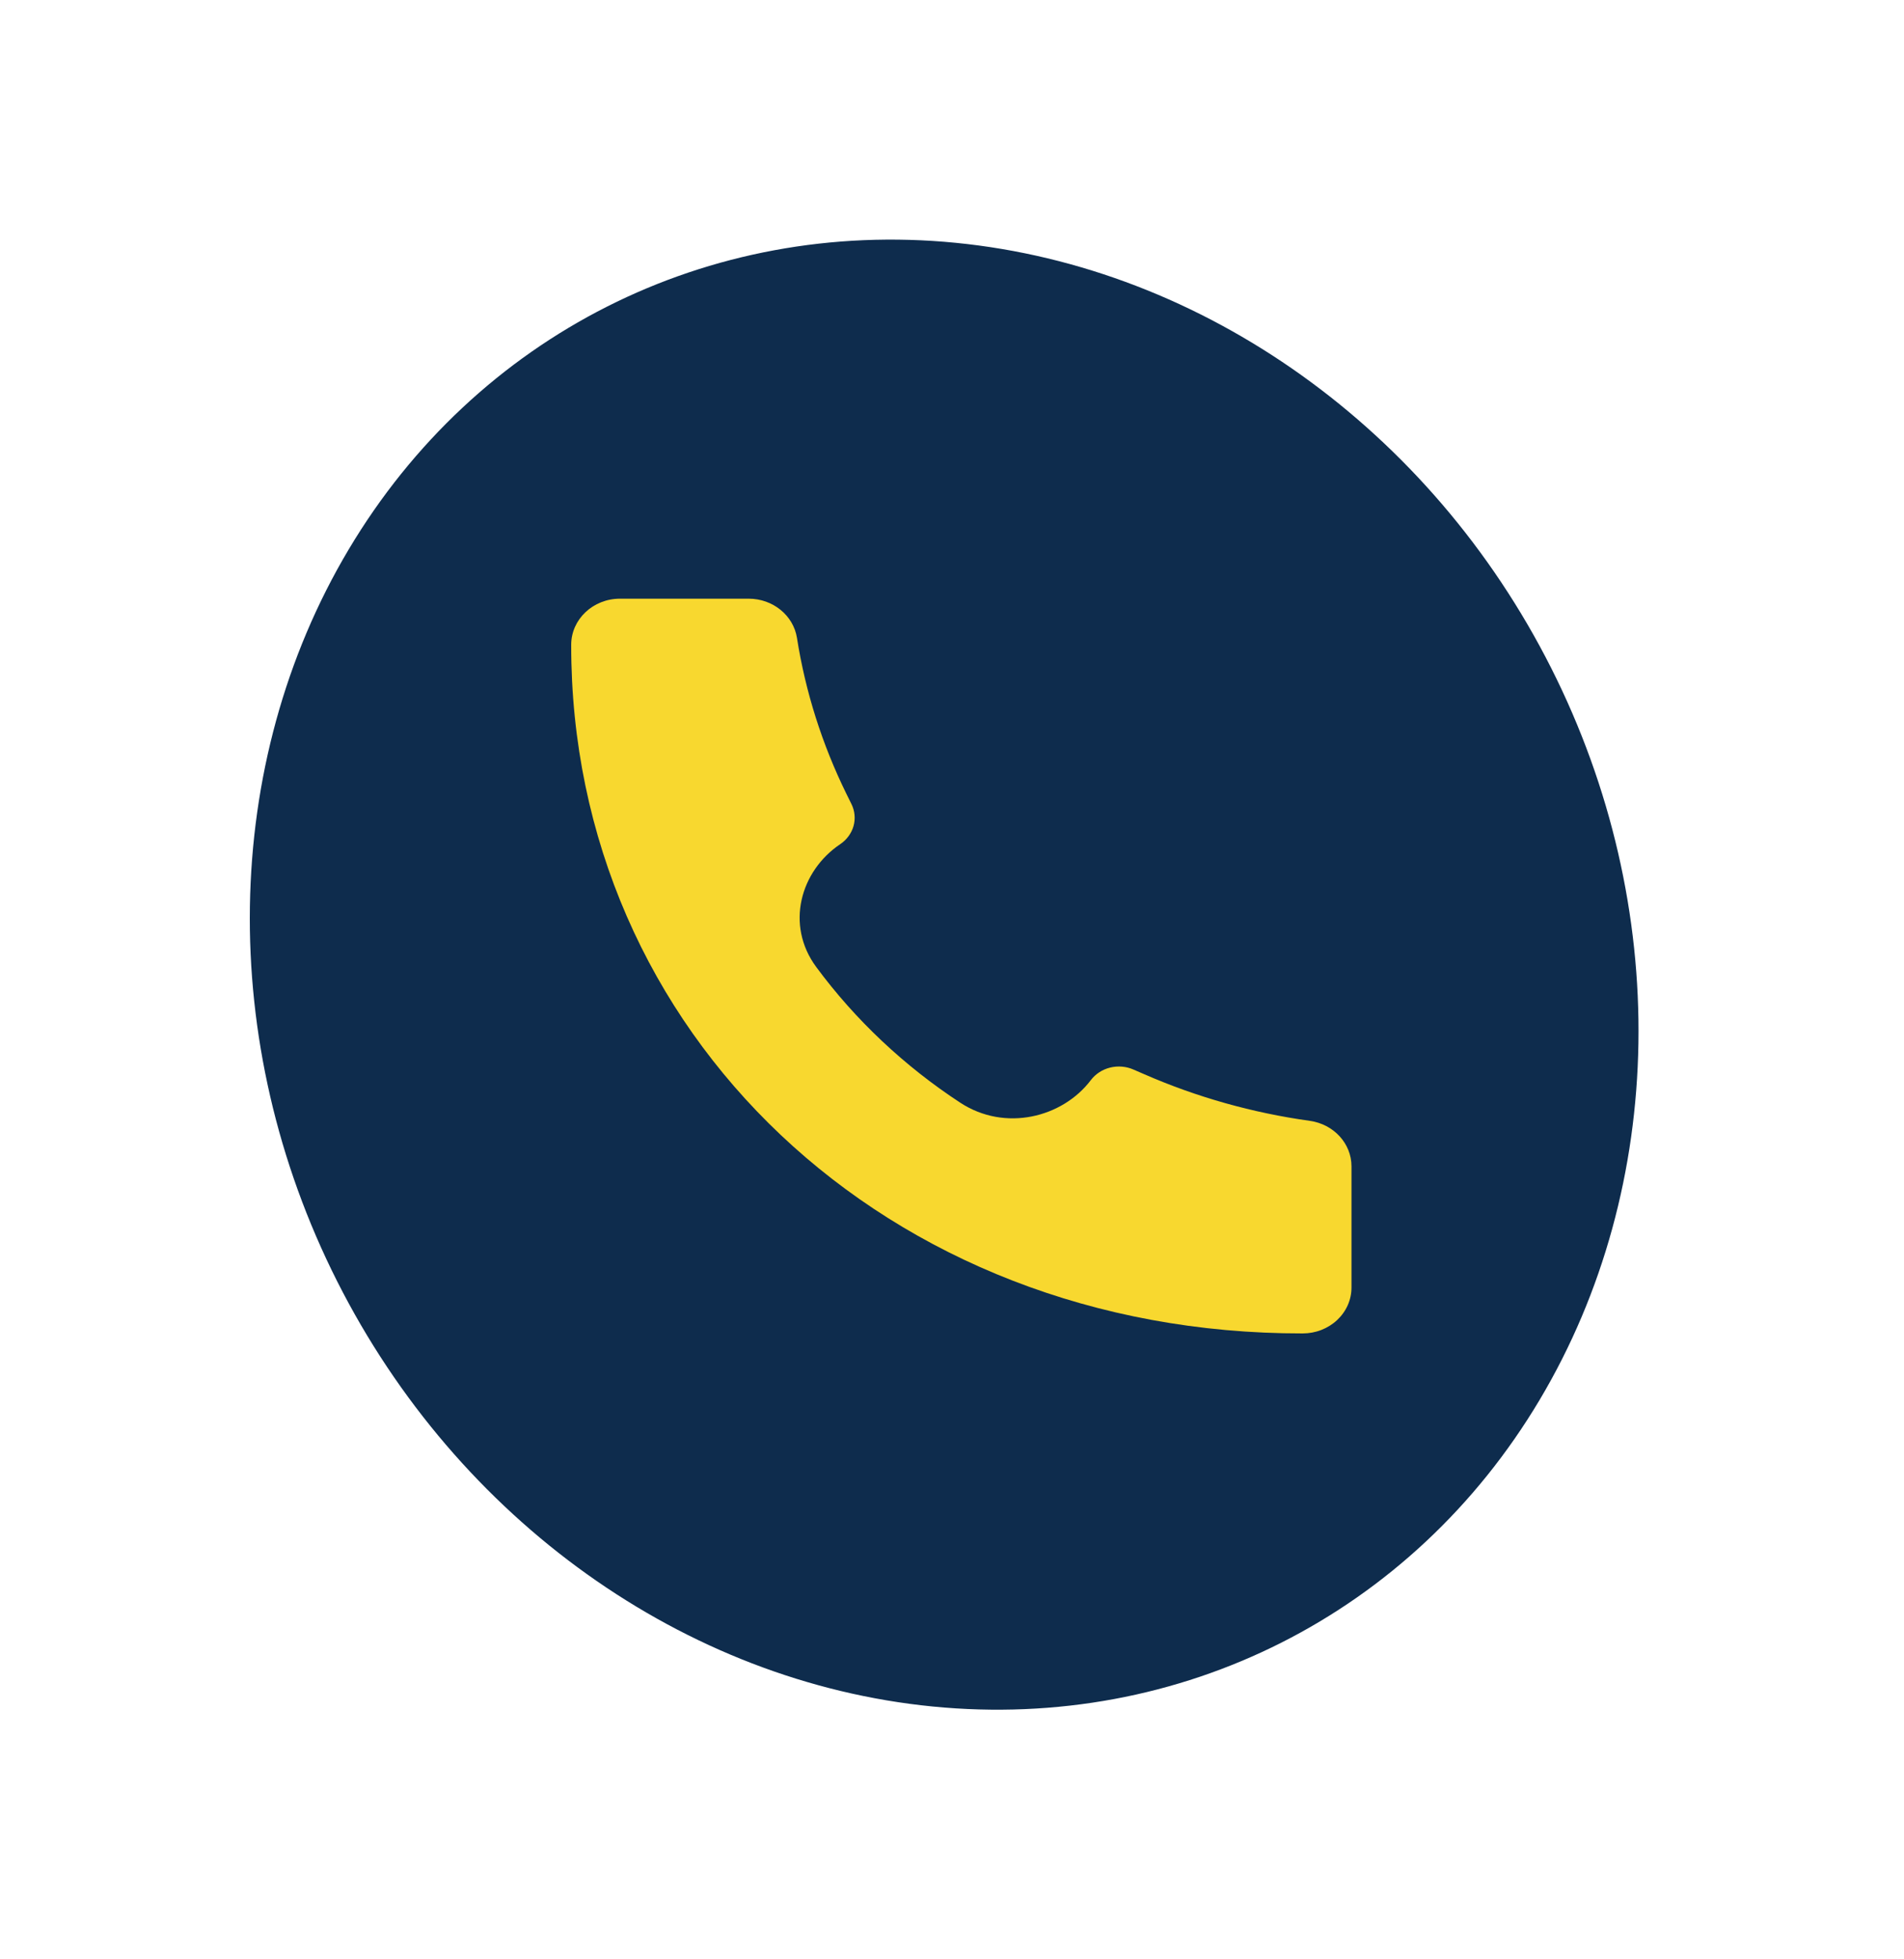
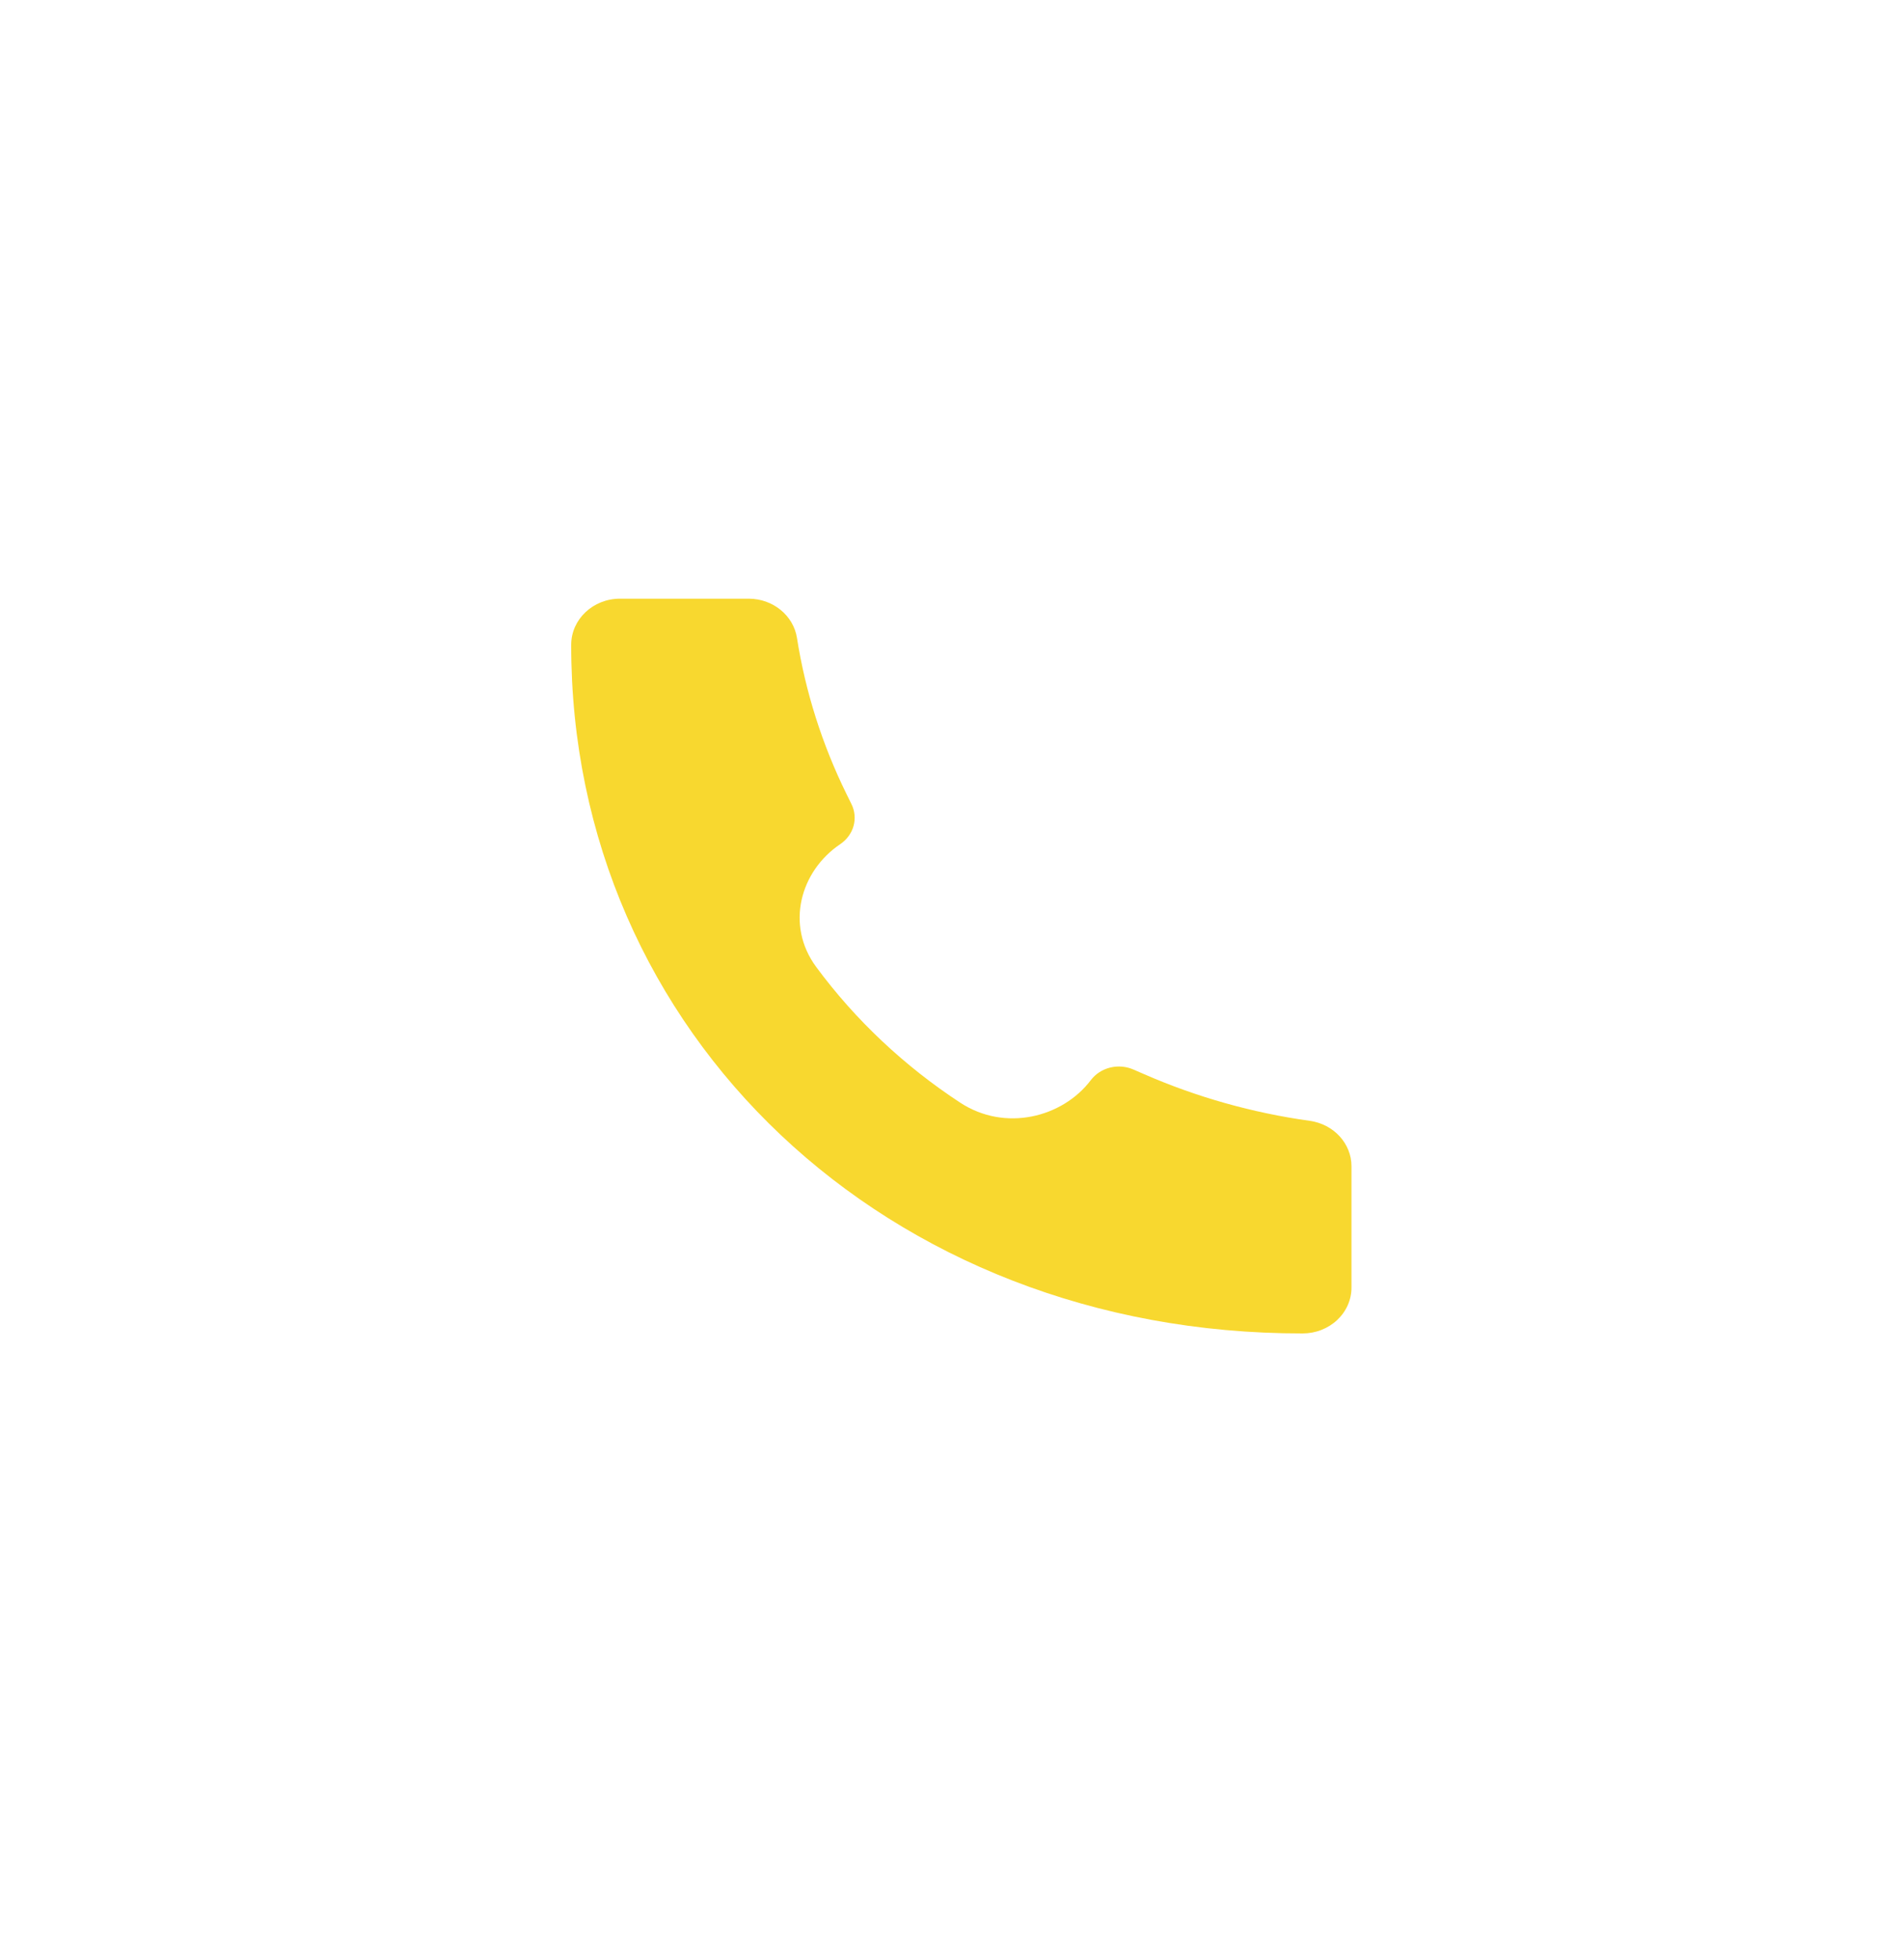
<svg xmlns="http://www.w3.org/2000/svg" width="70" height="72" viewBox="0 0 70 72" fill="none">
-   <ellipse cx="34.712" cy="35.816" rx="25" ry="27.5" transform="rotate(-26.791 34.712 35.816)" fill="#0E2C4D" />
  <path d="M47.889 49C32.593 49.02 20.984 37.964 21 23.693C21 22.759 21.803 22 22.793 22H27.526C28.414 22 29.169 22.614 29.3 23.441C29.612 25.424 30.225 27.355 31.119 29.174L31.304 29.548C31.428 29.8 31.455 30.085 31.38 30.354C31.304 30.622 31.132 30.858 30.892 31.02C29.425 32.005 28.866 33.988 30.008 35.534C31.44 37.474 33.246 39.175 35.308 40.524C36.952 41.597 39.059 41.07 40.104 39.692C40.276 39.465 40.526 39.302 40.812 39.231C41.098 39.16 41.401 39.185 41.669 39.302L42.066 39.474C43.998 40.318 46.05 40.895 48.156 41.188C49.035 41.312 49.687 42.022 49.687 42.859V47.312C49.687 47.534 49.641 47.754 49.551 47.959C49.461 48.163 49.328 48.35 49.162 48.506C48.995 48.663 48.797 48.787 48.579 48.872C48.362 48.957 48.128 49 47.893 49H47.889Z" fill="#F8D82F" />
</svg>